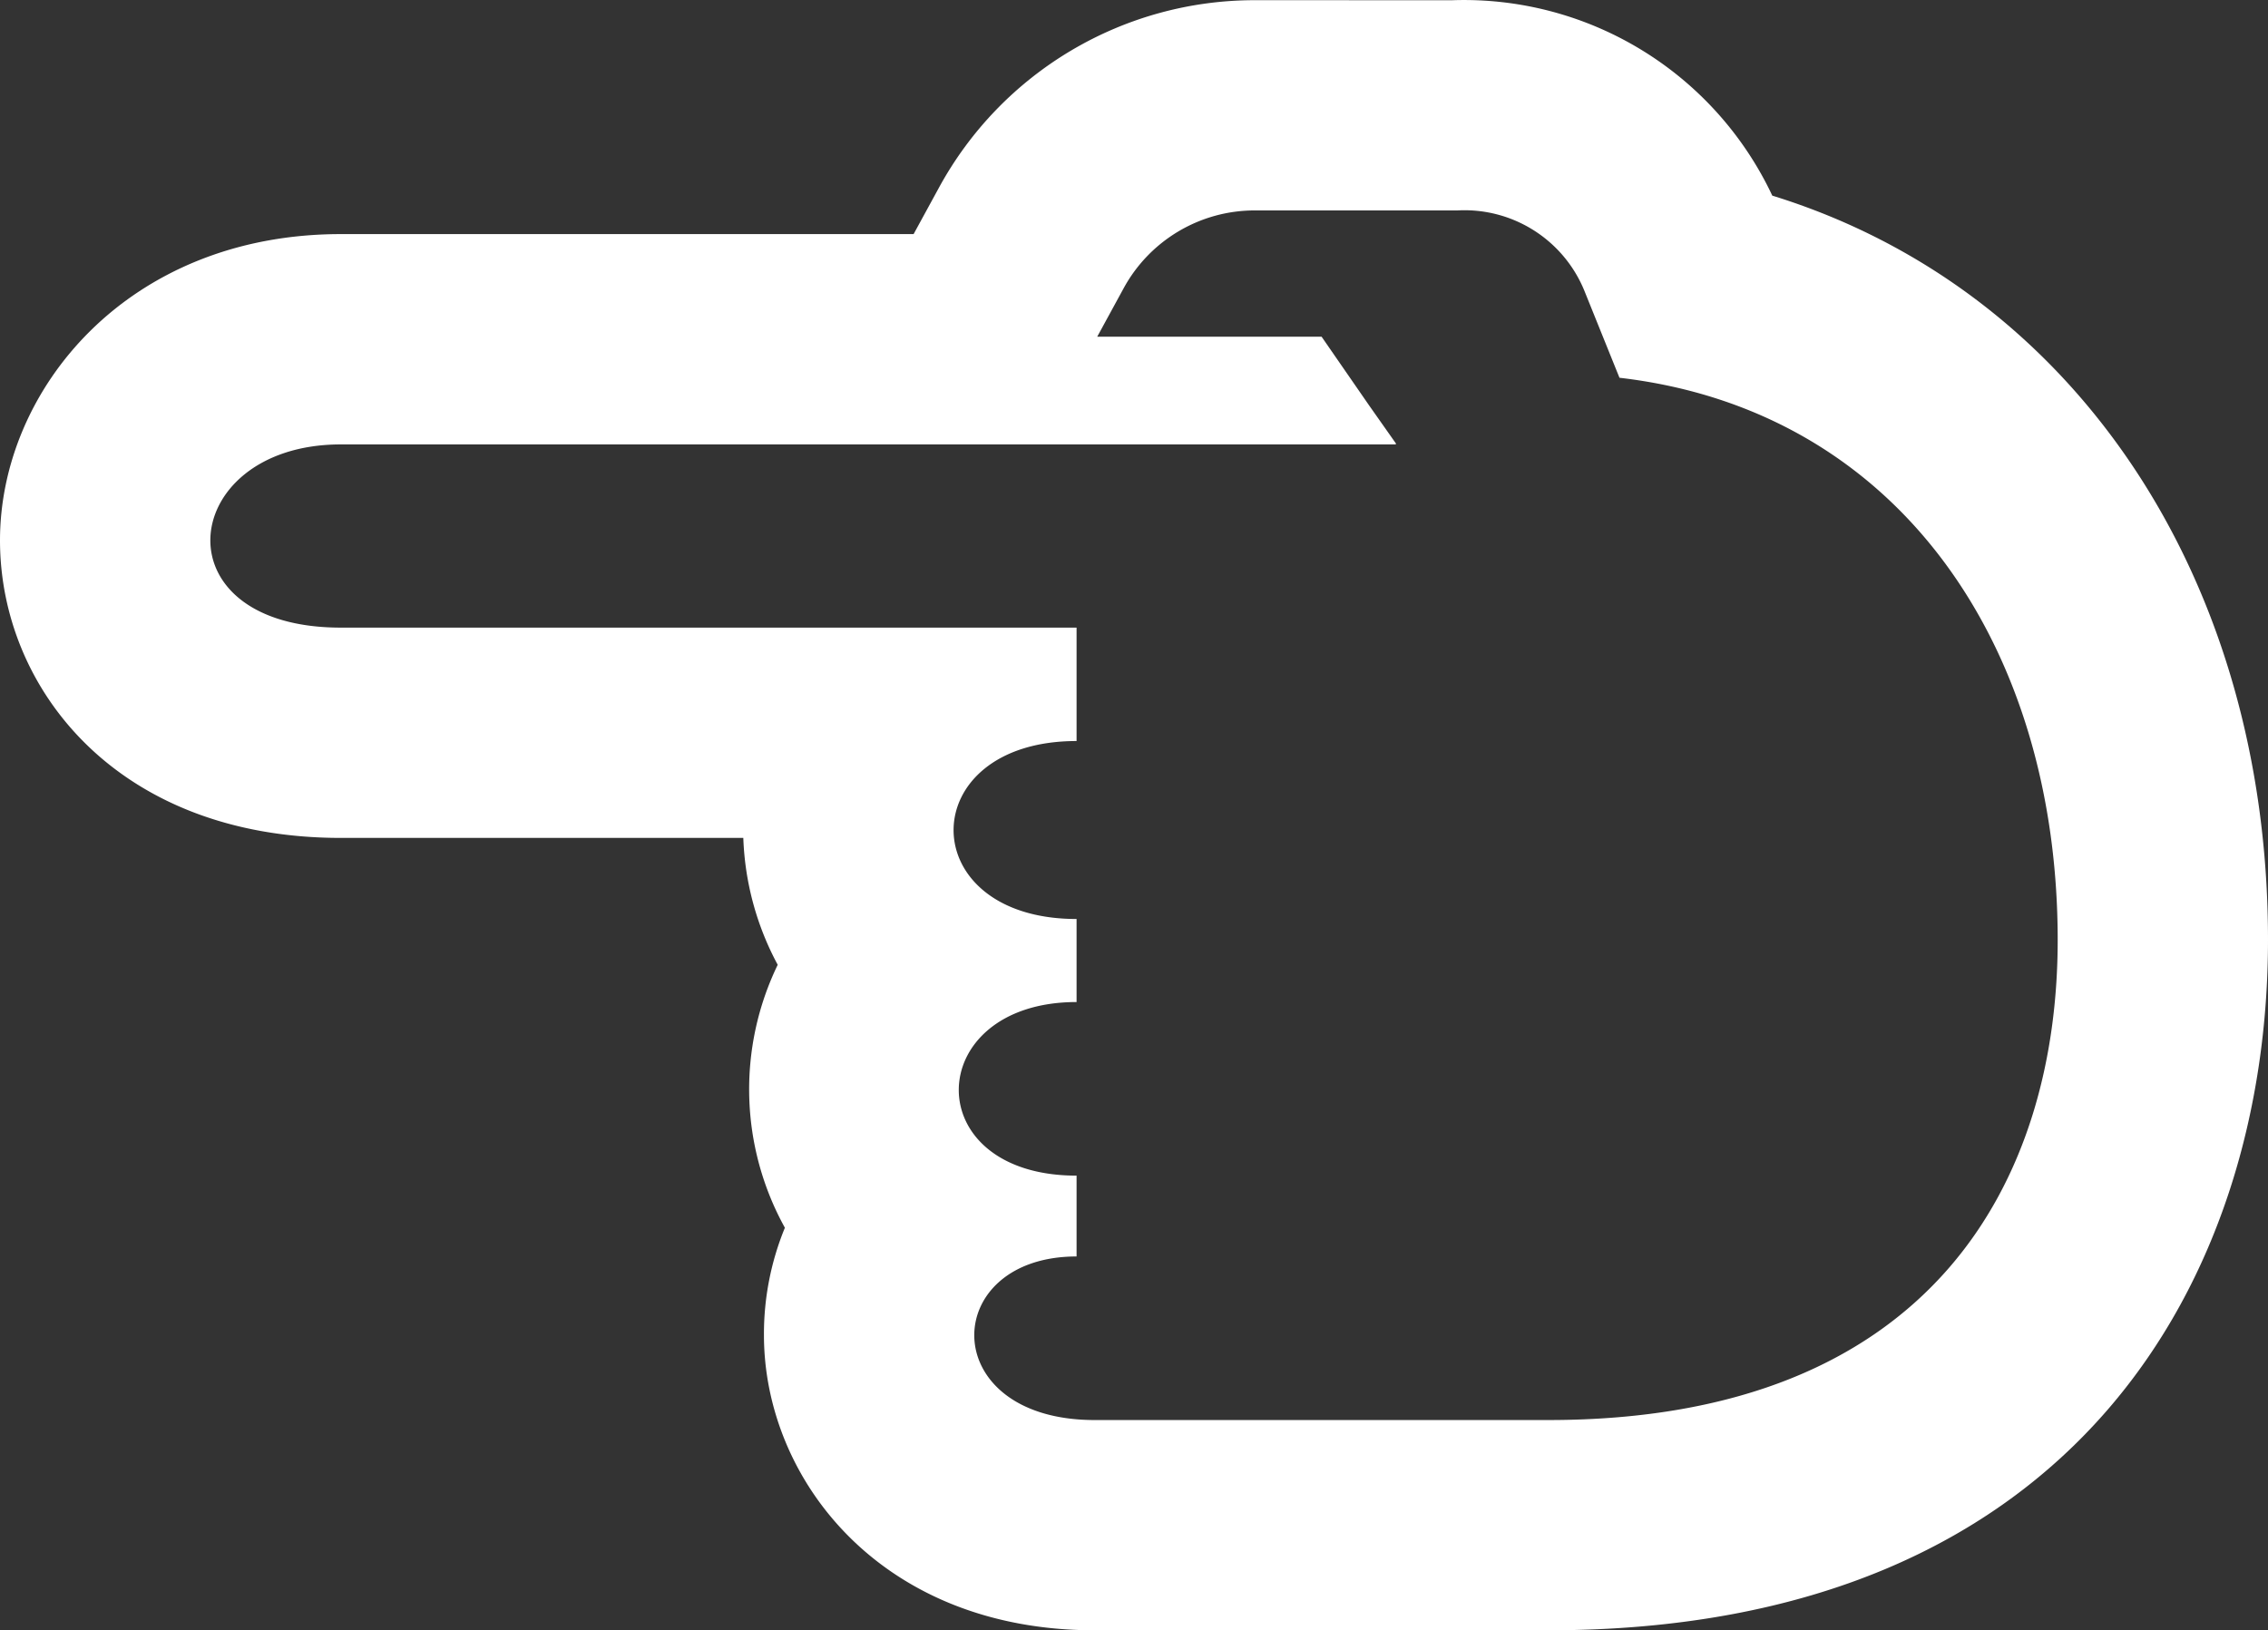
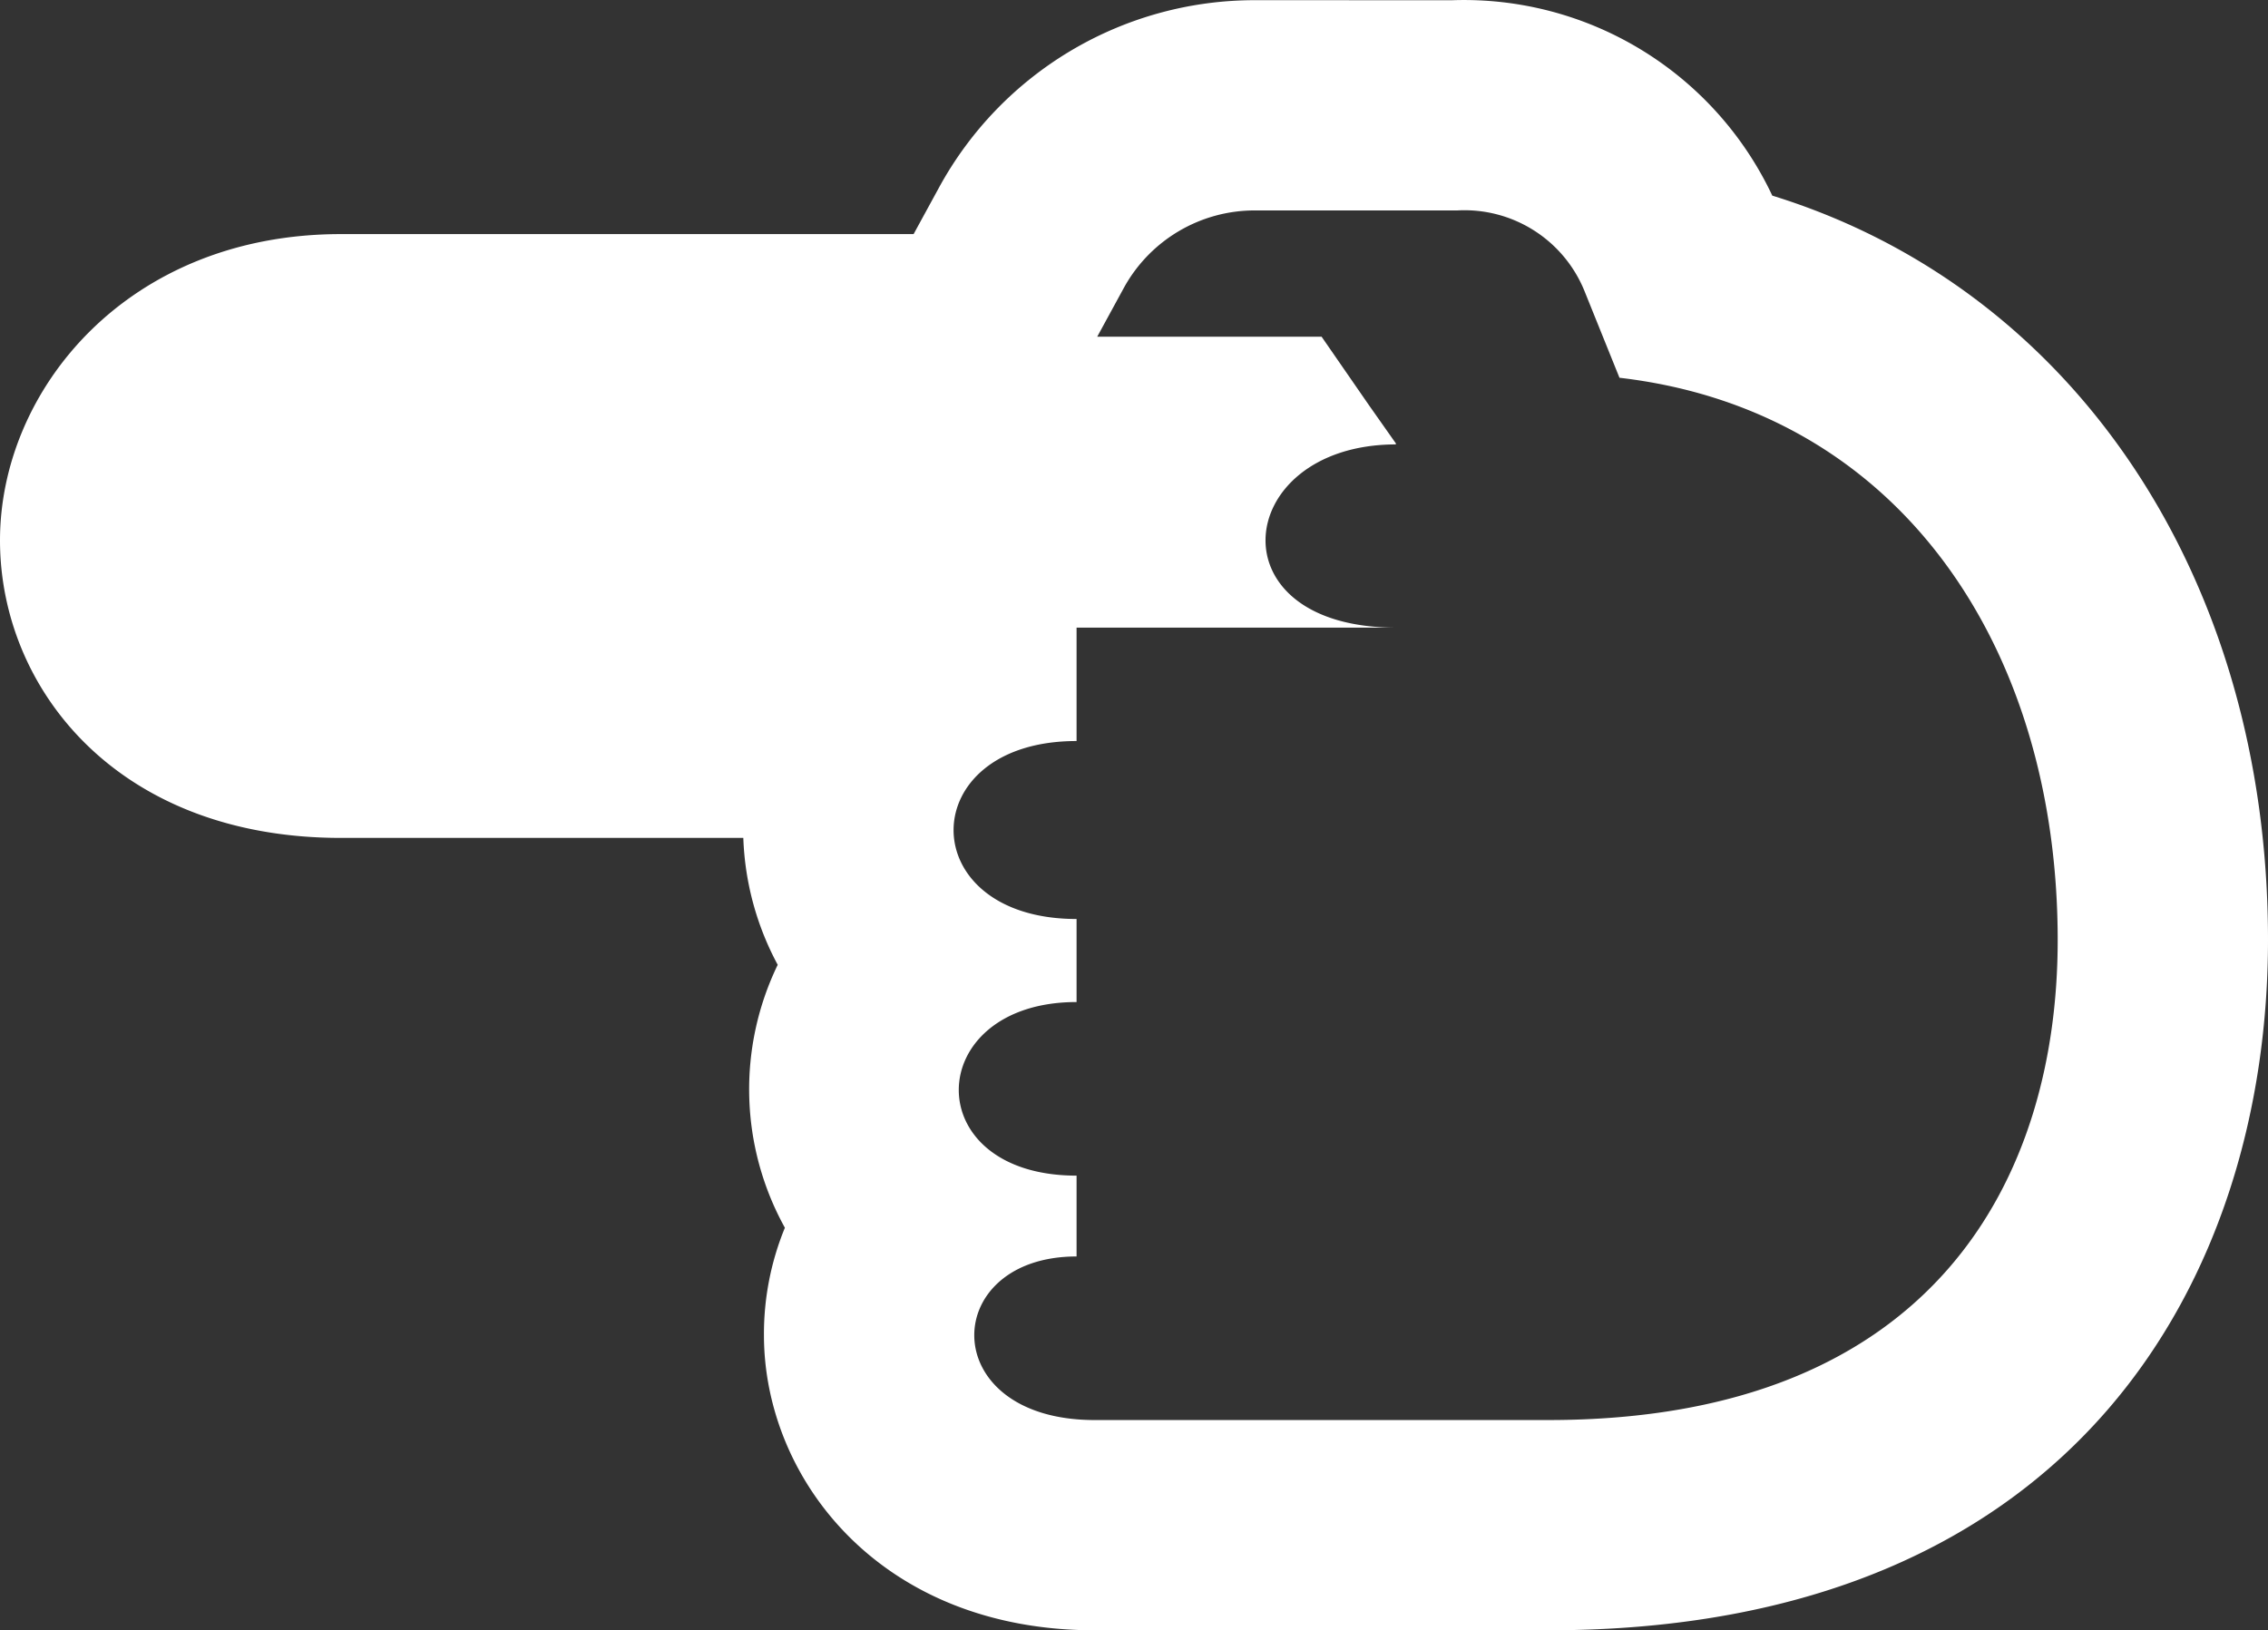
<svg xmlns="http://www.w3.org/2000/svg" width="165.958" height="119.312" viewBox="0 0 165.958 119.312">
  <rect x="0" y="0" width="165.958" height="119.312" fill="#333333" stroke="none" />
  <g transform="translate(165.958) rotate(90)">
-     <path d="M.017,59.707a24.938,24.938,0,0,1,14.3-23.434C21.143,14.172,42.311,0,68.791,0c24.423,0,50.521,13.834,50.521,52.657v33.2c0,15.721-11.13,24.2-21.6,24.2a20.443,20.443,0,0,1-7.86-1.532,20.919,20.919,0,0,1-19.244.525,21.109,21.109,0,0,1-9.286,2.517v29.446c0,16.376-10.953,24.945-21.775,24.945-11.018,0-22.415-9.33-22.415-24.945V99.106l-3.4-1.856A26.3,26.3,0,0,1,.014,74.151ZM15.4,74.151A10.92,10.92,0,0,0,21.1,83.739l3.543,1.932V69.251l5.017-3.469,2.812-1.98v.036l.052-.036v77.212c0,6.146,3.569,9.553,7.023,9.553,3.244,0,6.385-3,6.385-9.553V87.181h8.3c0,6,3.26,9,6.519,9s6.505-3,6.505-9h6.078c0,5.694,3.233,8.62,6.436,8.62,3.148,0,6.268-2.823,6.268-8.62h5.916c0,4.911,2.845,7.486,5.761,7.486,3.067,0,6.21-2.845,6.21-8.811v-33.2c0-28.29-17.775-37.267-35.129-37.267-21.41,0-38.765,11.554-41.15,32.066l-6.321,2.55A9.475,9.475,0,0,0,15.4,59.312V74.151Z" transform="translate(0)" fill="#fff" />
+     <path d="M.017,59.707a24.938,24.938,0,0,1,14.3-23.434C21.143,14.172,42.311,0,68.791,0c24.423,0,50.521,13.834,50.521,52.657v33.2c0,15.721-11.13,24.2-21.6,24.2a20.443,20.443,0,0,1-7.86-1.532,20.919,20.919,0,0,1-19.244.525,21.109,21.109,0,0,1-9.286,2.517v29.446c0,16.376-10.953,24.945-21.775,24.945-11.018,0-22.415-9.33-22.415-24.945V99.106l-3.4-1.856A26.3,26.3,0,0,1,.014,74.151ZM15.4,74.151A10.92,10.92,0,0,0,21.1,83.739l3.543,1.932V69.251l5.017-3.469,2.812-1.98v.036l.052-.036c0,6.146,3.569,9.553,7.023,9.553,3.244,0,6.385-3,6.385-9.553V87.181h8.3c0,6,3.26,9,6.519,9s6.505-3,6.505-9h6.078c0,5.694,3.233,8.62,6.436,8.62,3.148,0,6.268-2.823,6.268-8.62h5.916c0,4.911,2.845,7.486,5.761,7.486,3.067,0,6.21-2.845,6.21-8.811v-33.2c0-28.29-17.775-37.267-35.129-37.267-21.41,0-38.765,11.554-41.15,32.066l-6.321,2.55A9.475,9.475,0,0,0,15.4,59.312V74.151Z" transform="translate(0)" fill="#fff" />
  </g>
</svg>